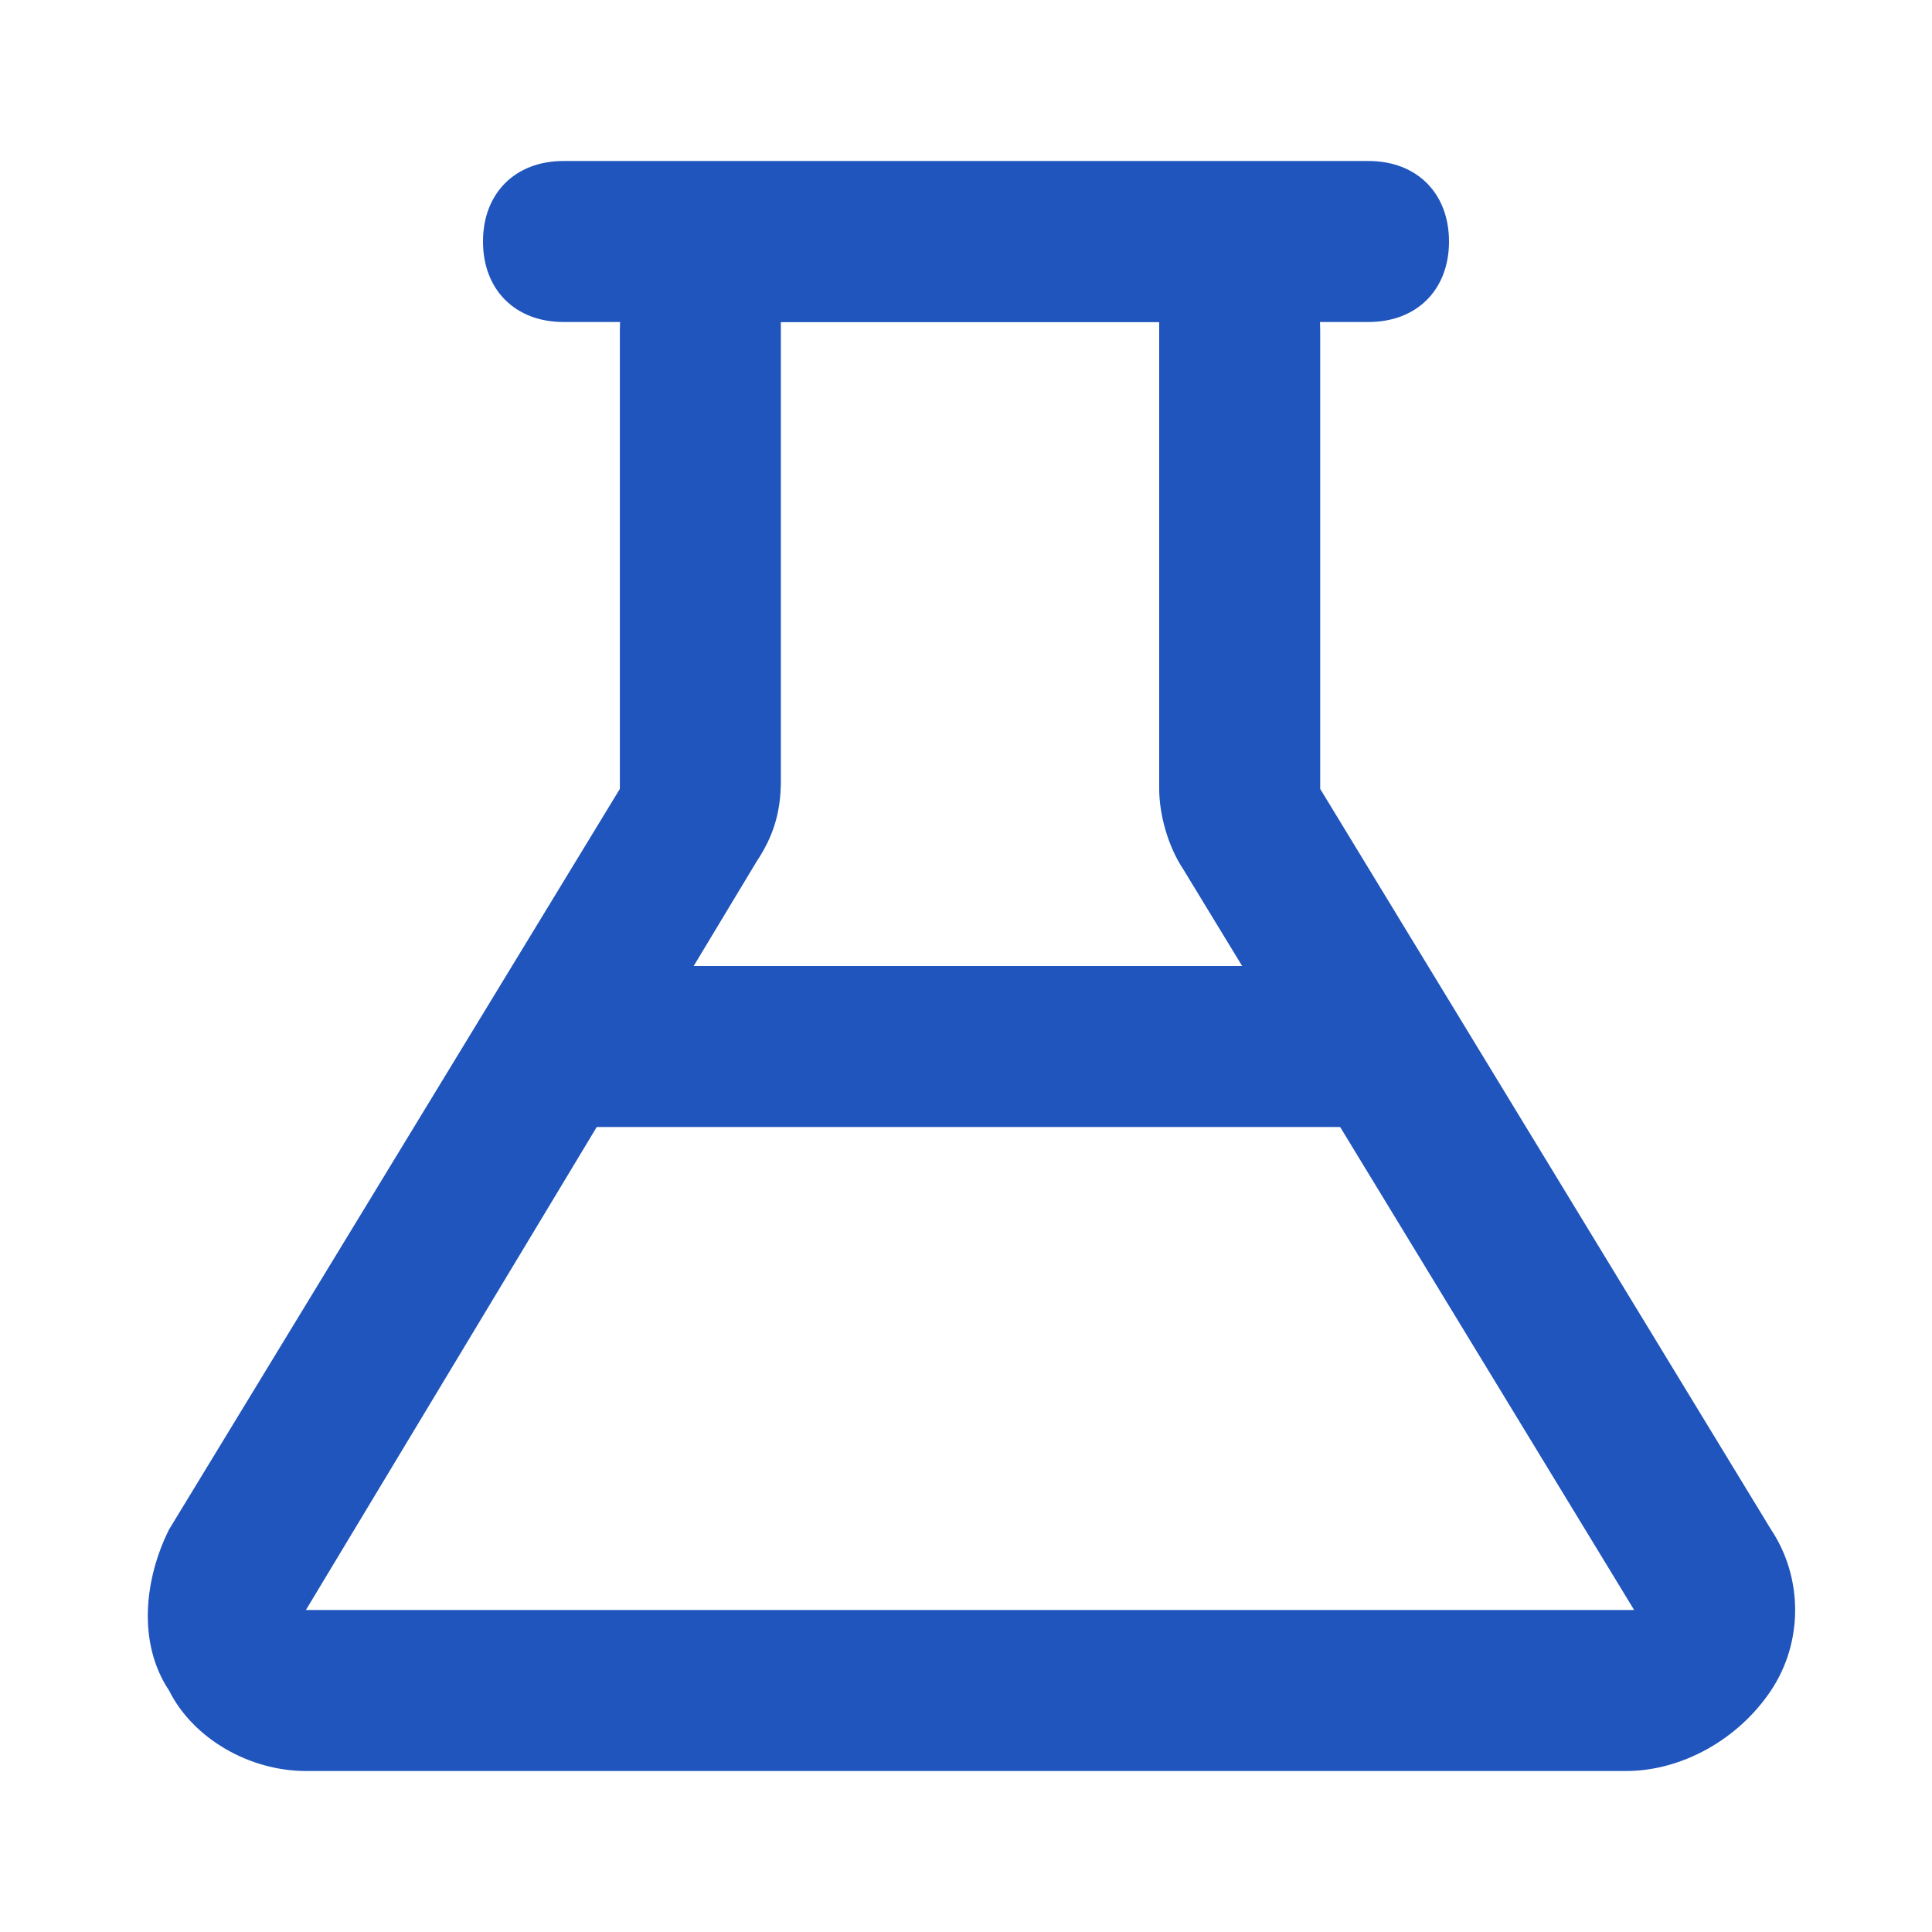
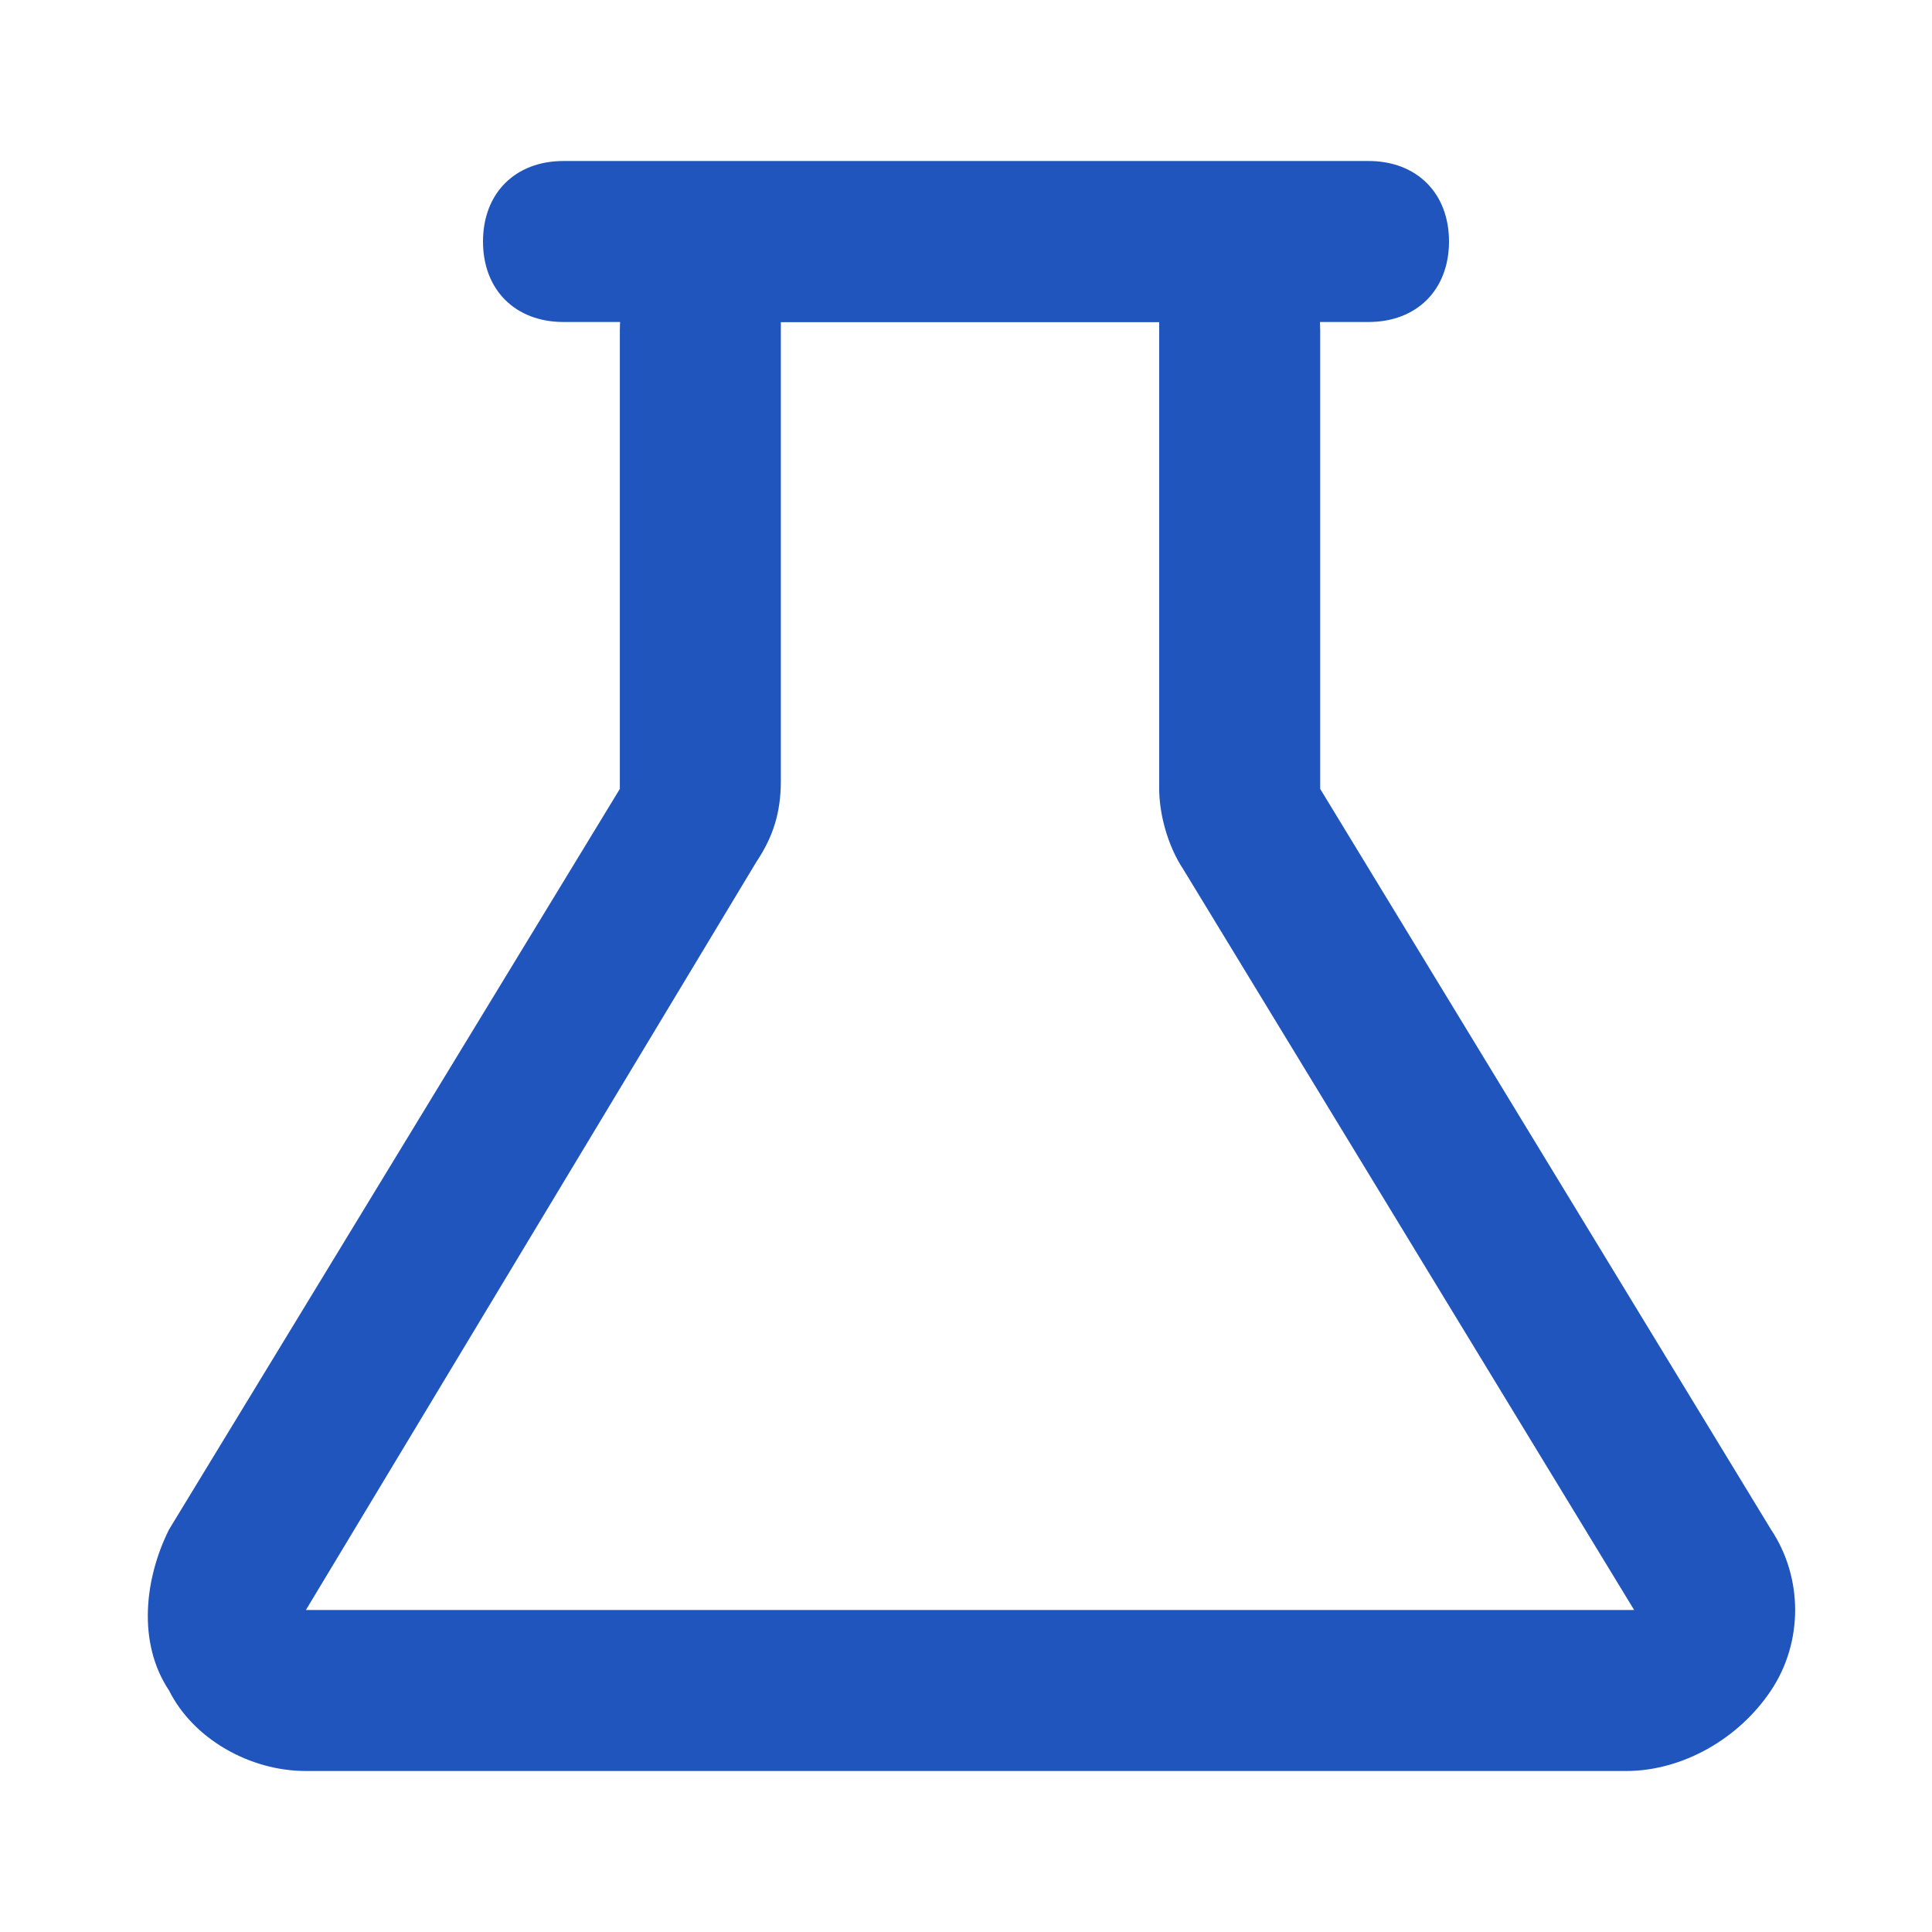
<svg xmlns="http://www.w3.org/2000/svg" version="1.1" id="Layer_1" x="0px" y="0px" viewBox="0 0 24 24" style="enable-background:new 0 0 24 24;" xml:space="preserve">
  <style type="text/css">
	.st0{fill:#1F55BC;}
</style>
  <g>
    <path class="st0" d="M20.2,22H3.8c-0.7,0-1.4-0.4-1.7-1c-0.4-0.6-0.3-1.4,0-2l5.6-9.2l0-5.7c0-1.1,0.9-2,2-2h4.7c1.1,0,2,0.9,2,2   v5.7l5.6,9.2c0.4,0.6,0.4,1.4,0,2C21.6,21.6,20.9,22,20.2,22z M9.7,4v5.7c0,0.4-0.1,0.7-0.3,1L3.8,20h16.5l-5.6-9.2   c-0.2-0.3-0.3-0.7-0.3-1V4H9.7z" />
  </g>
  <g>
    <path class="st0" d="M7,2h10c0.6,0,1,0.4,1,1l0,0c0,0.6-0.4,1-1,1H7C6.4,4,6,3.6,6,3l0,0C6,2.4,6.4,2,7,2z" />
  </g>
  <g>
-     <path class="st0" d="M17,14H7c-0.6,0-1-0.4-1-1c0-0.6,0.4-1,1-1h10c0.6,0,1,0.4,1,1C18,13.6,17.6,14,17,14z" />
-   </g>
+     </g>
</svg>